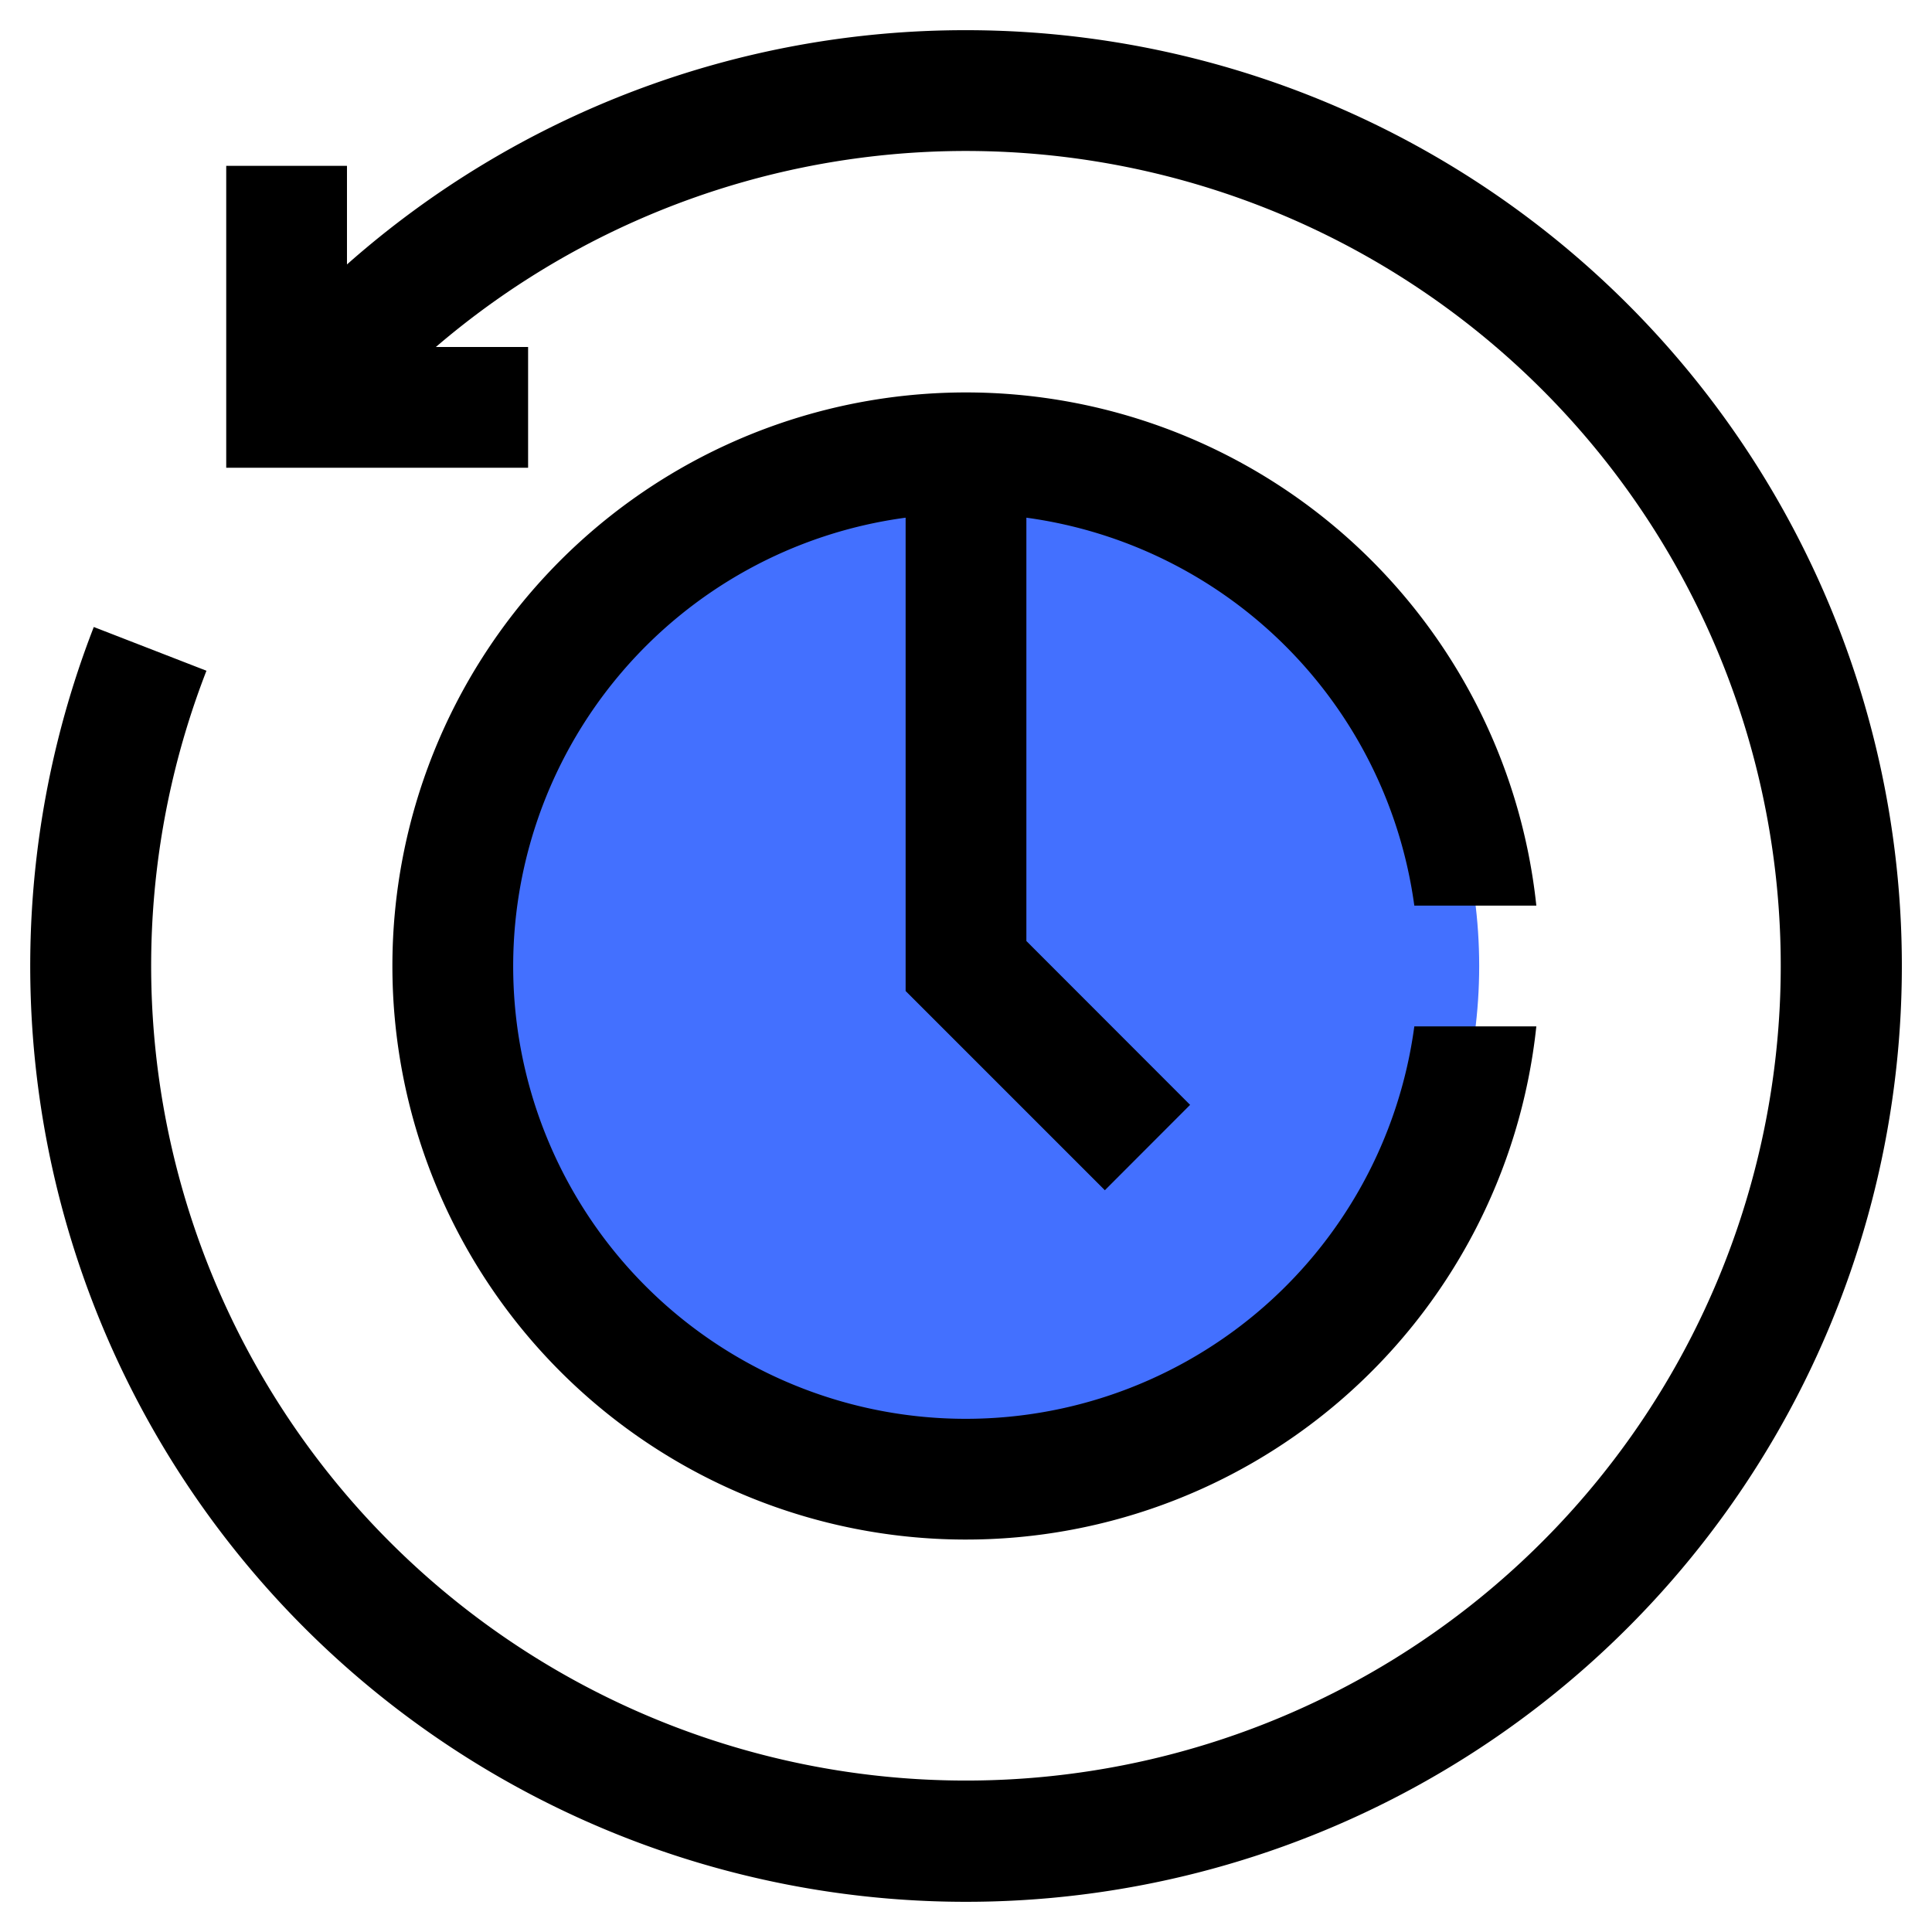
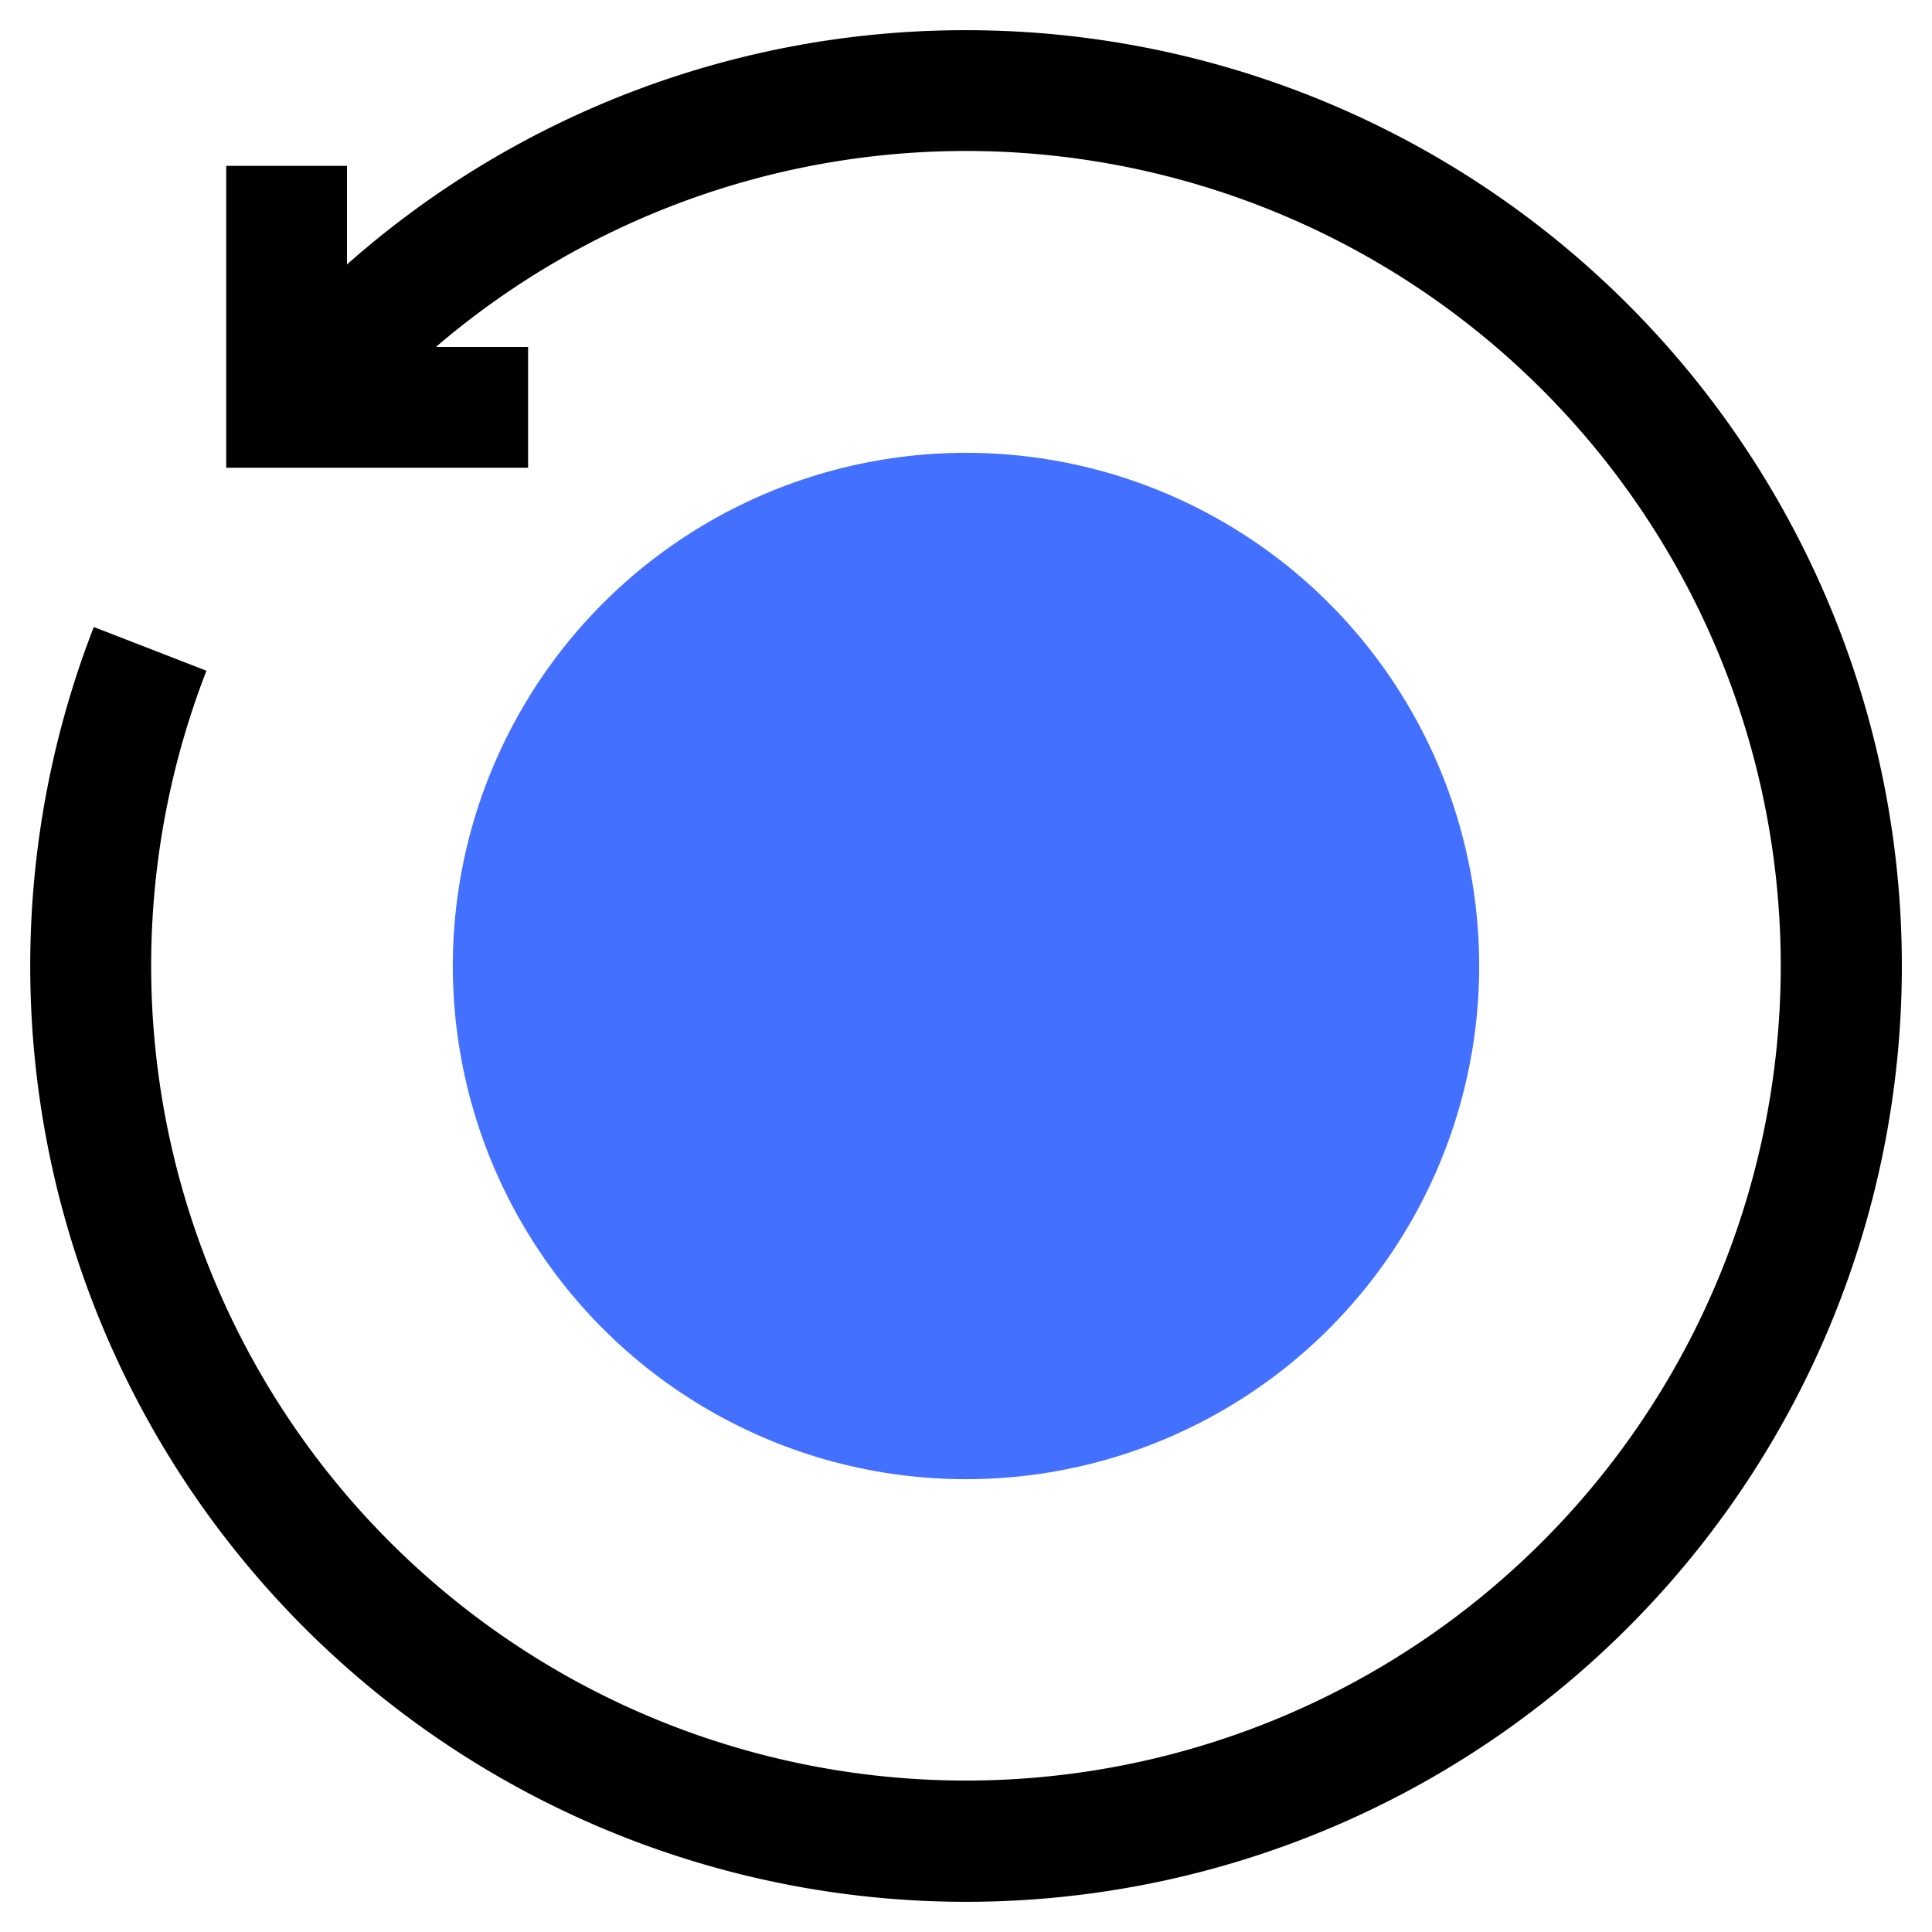
<svg xmlns="http://www.w3.org/2000/svg" height="512" viewBox="0 0 64 64" width="512">
  <g id="history">
    <circle cx="32" cy="32" fill="#4370ff" r="17" />
    <path d="m32 1a30.9 30.9 0 0 0 -20.506 7.76v-3.266h-4v10h10v-4h-3.055a26.991 26.991 0 1 1 -7.6 10.725l-3.732-1.449a31 31 0 1 0 28.893-19.77z" />
-     <path d="m46.851 30h4.042a19 19 0 1 0 0 4h-4.042a14.992 14.992 0 1 1 -16.851-16.851v15.679l6.6 6.6 2.824-2.828-5.424-5.428v-14.023a15.014 15.014 0 0 1 12.851 12.851z" />
  </g>
</svg>